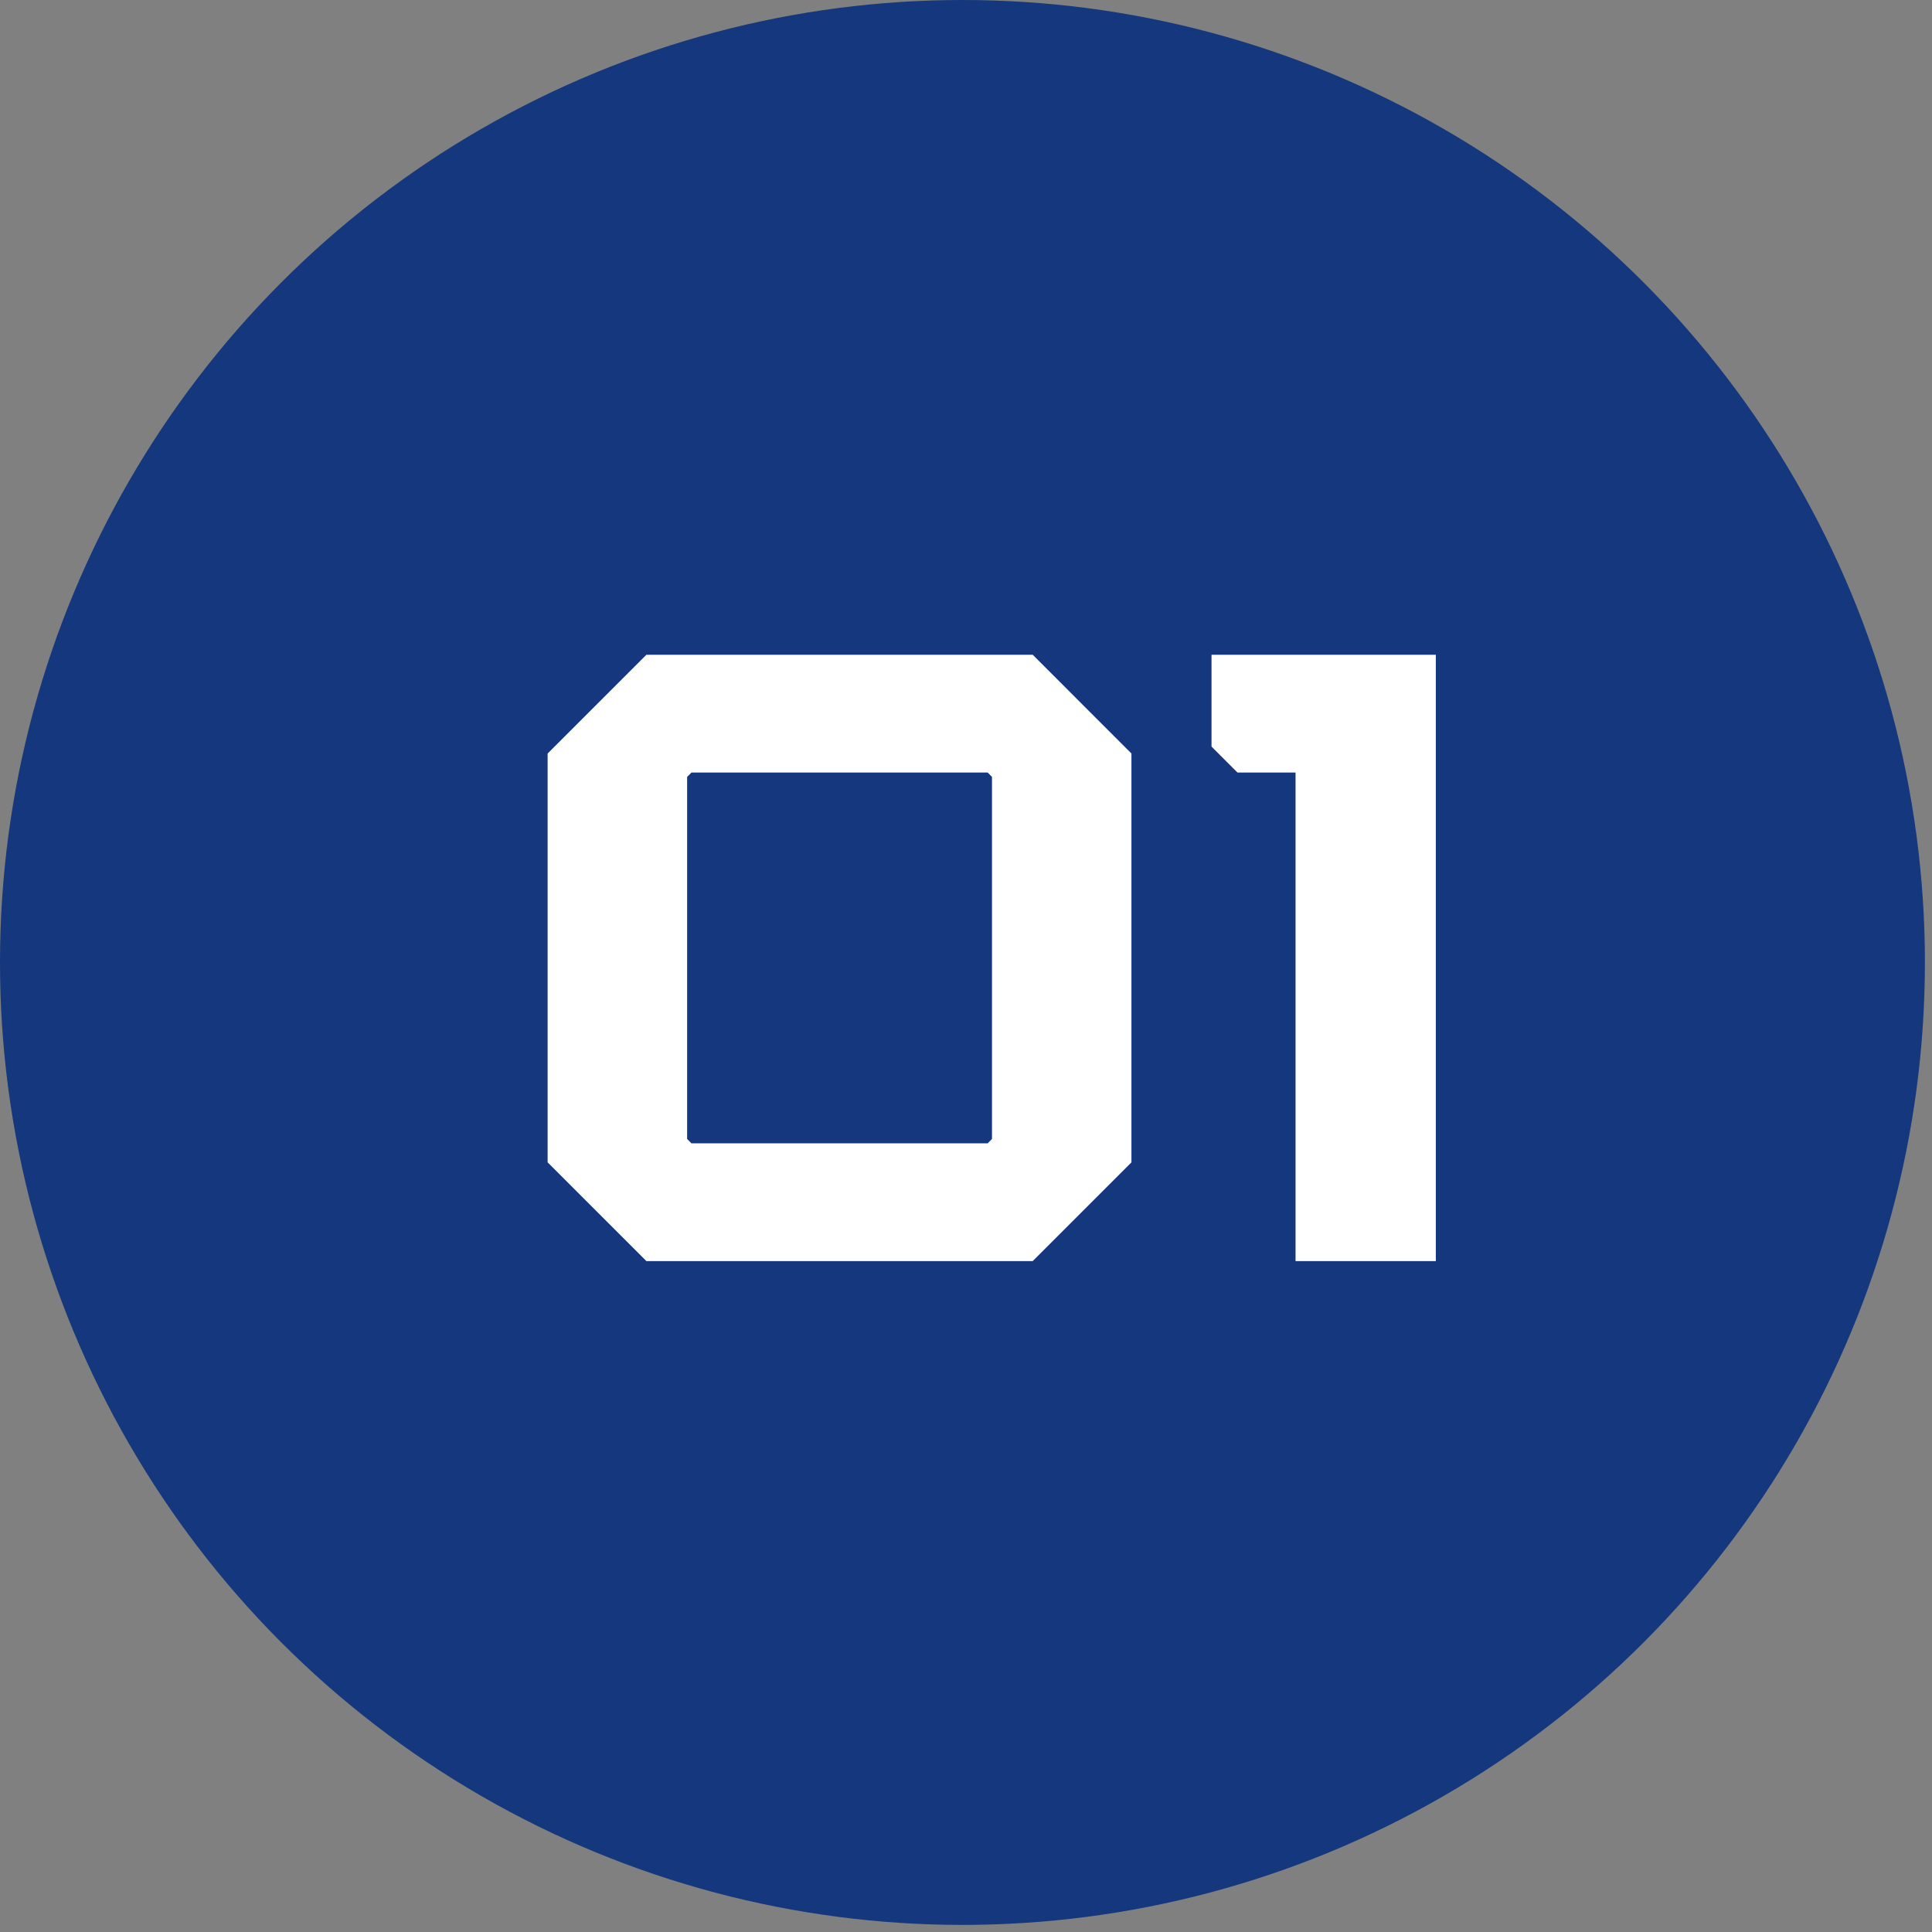
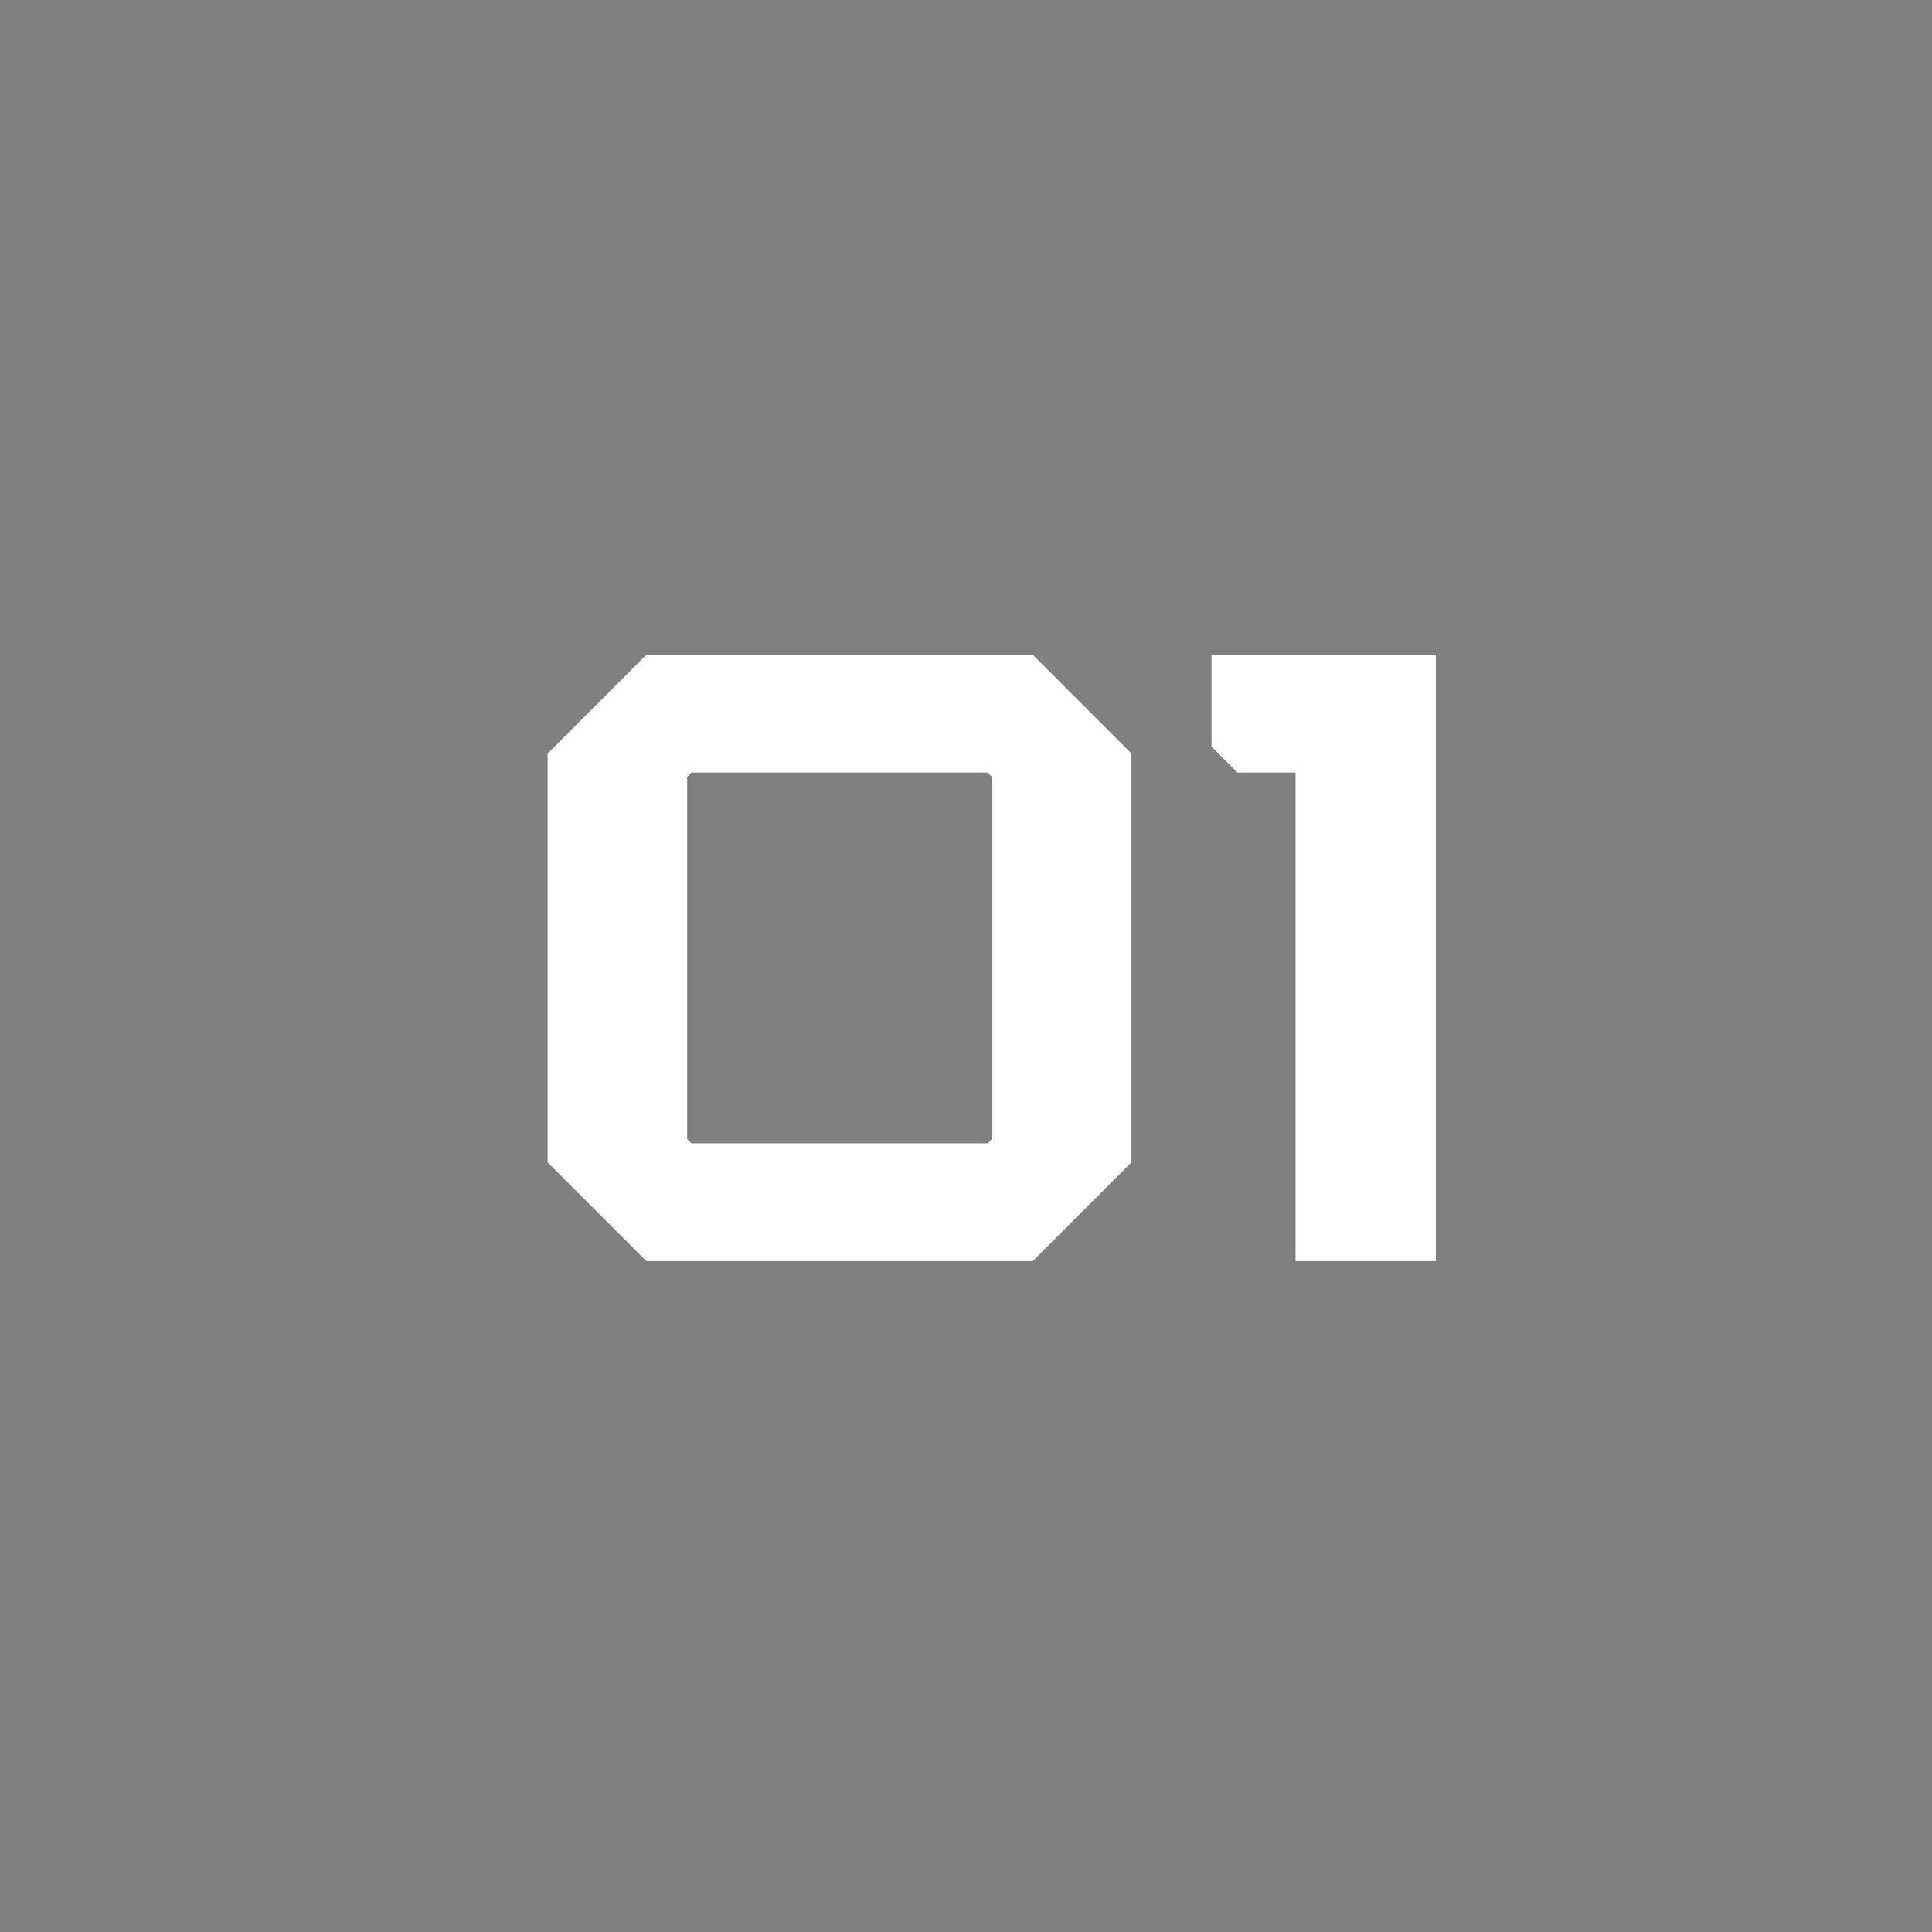
<svg xmlns="http://www.w3.org/2000/svg" width="49" height="49" viewBox="0 0 49 49" fill="none">
  <rect x="0" y="0" width="49" height="49" fill="#808080" stroke="none" />
-   <circle cx="24.41" cy="24.41" r="24.41" fill="#14377D" />
  <path d="M13.889 29.48V19.111L16.394 16.606H26.192L28.696 19.111V29.48L26.192 31.984H16.394L13.889 29.48ZM17.536 28.997H25.05L25.159 28.887V19.704L25.05 19.594H17.536L17.427 19.704V28.887L17.536 28.997ZM32.858 19.594H31.386L30.727 18.935V16.606H36.416V31.984H32.858V19.594Z" fill="white" />
</svg>